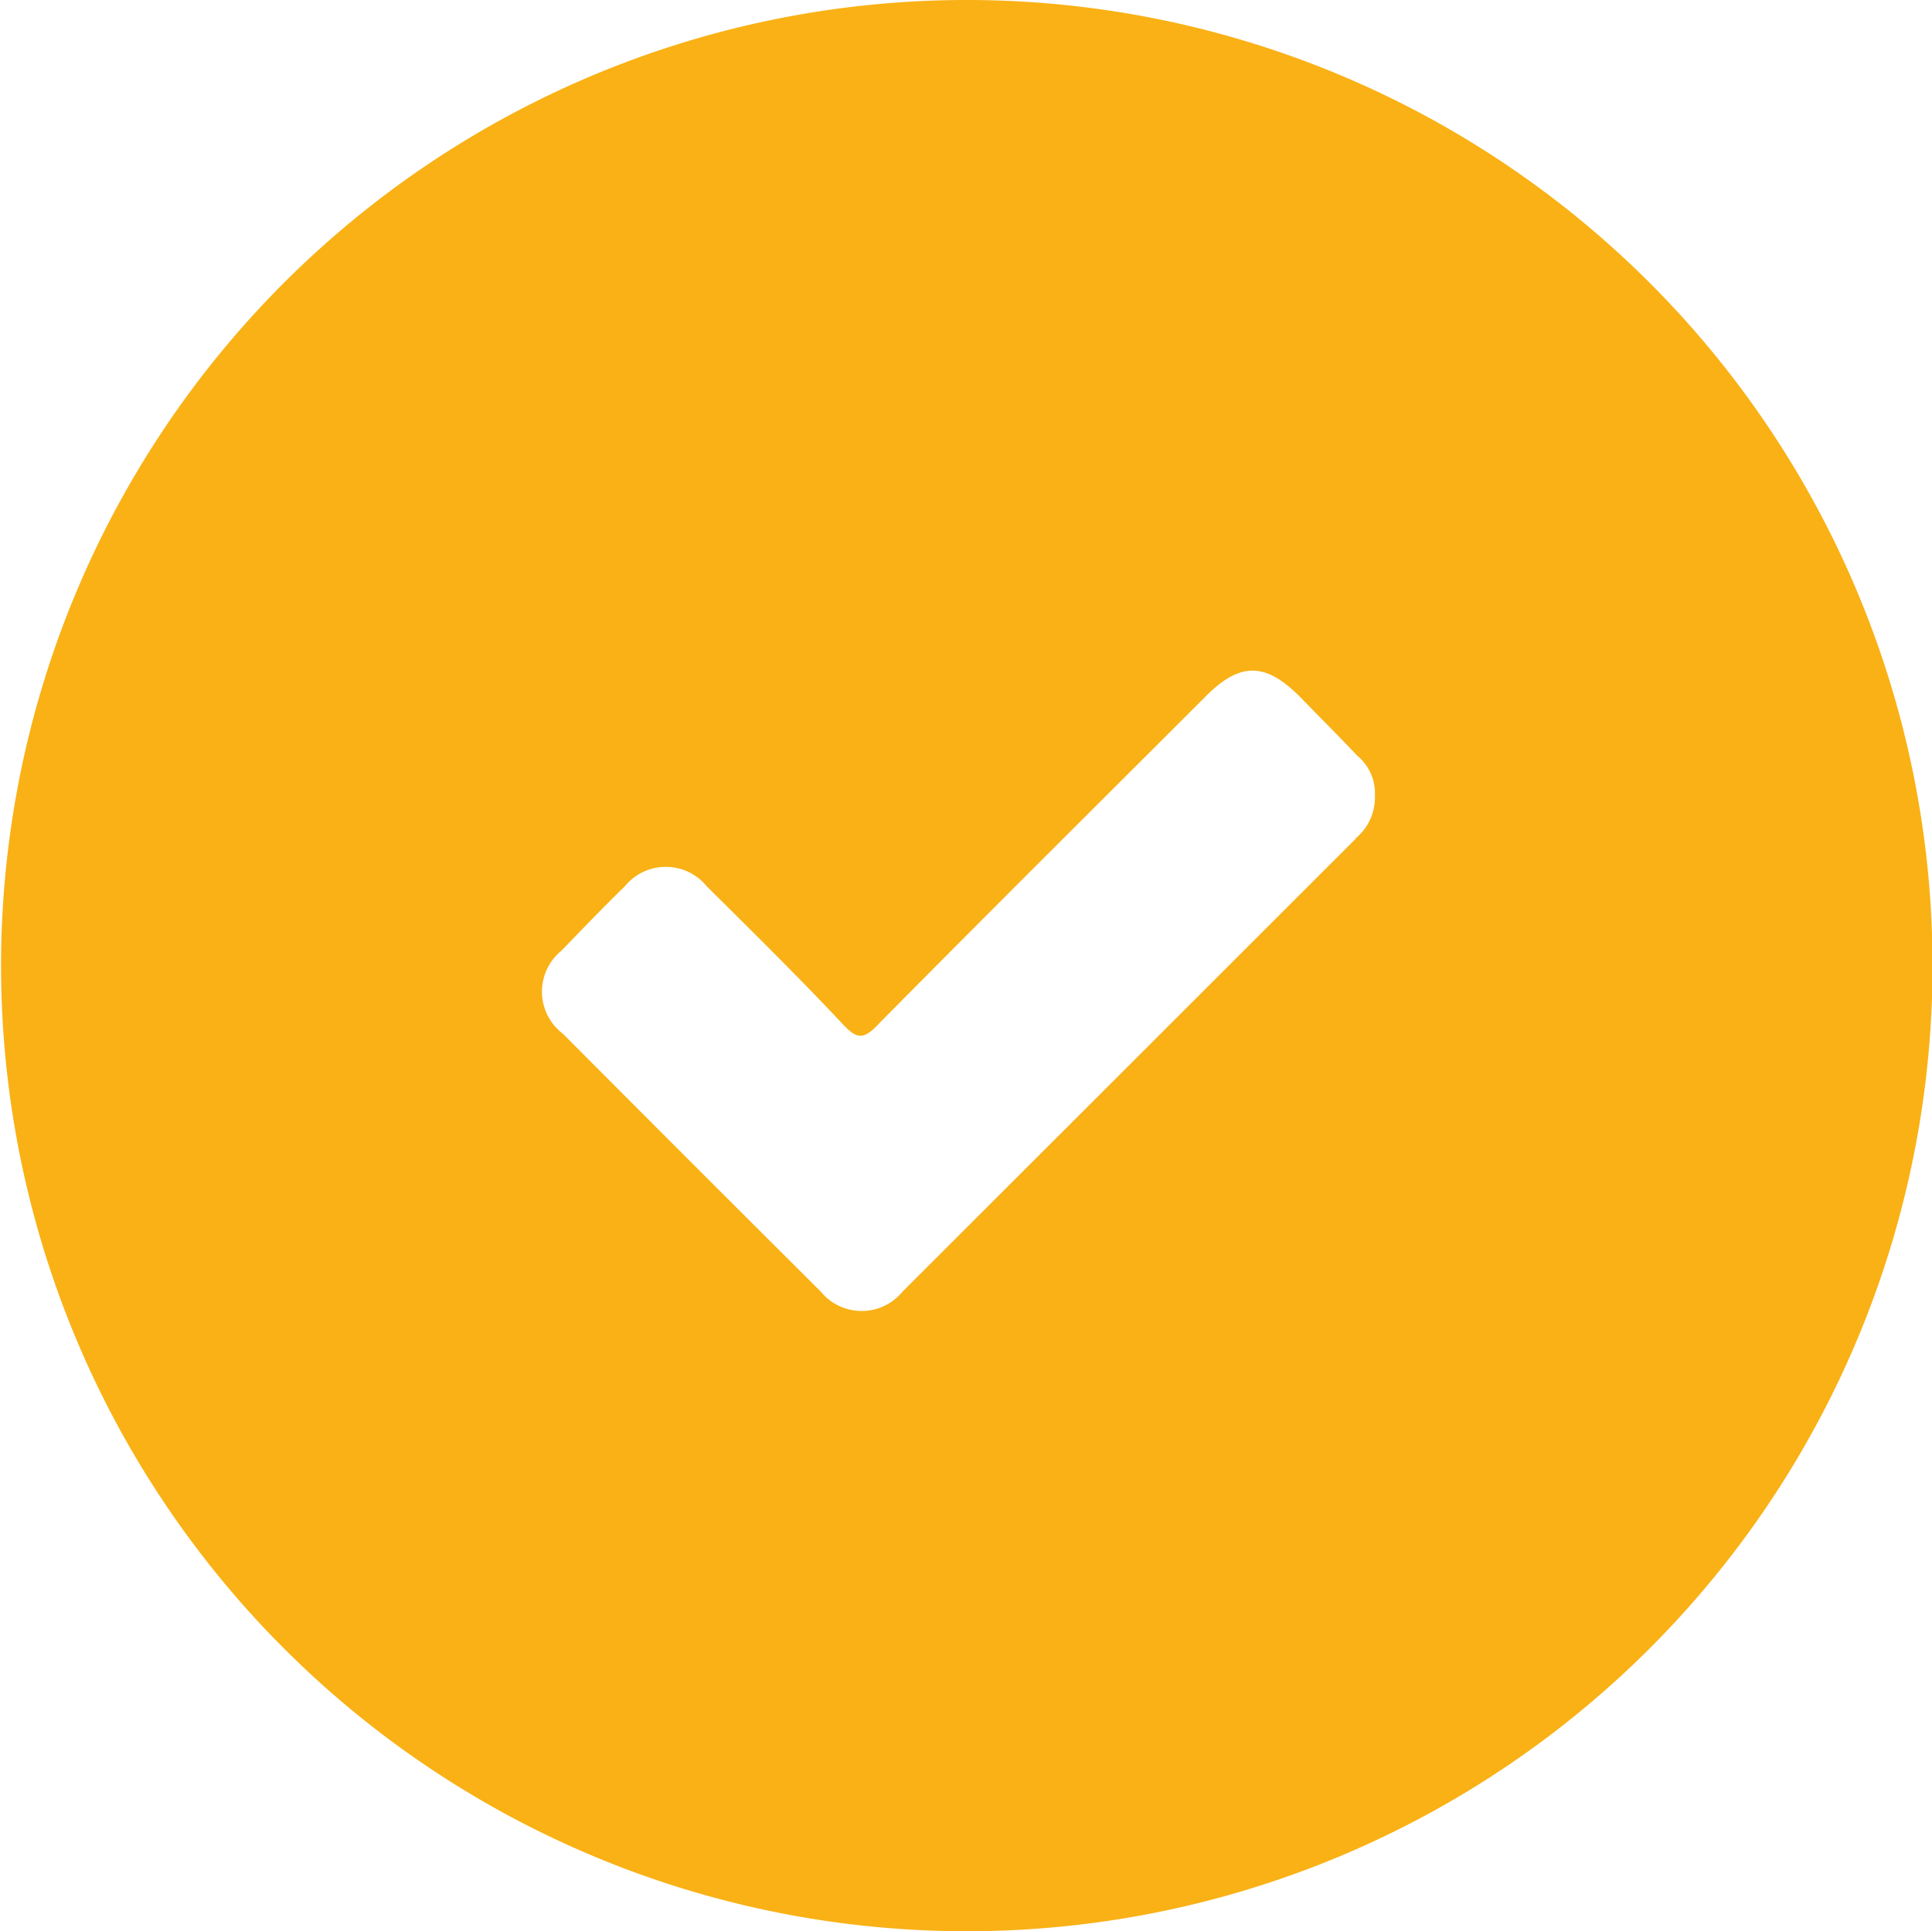
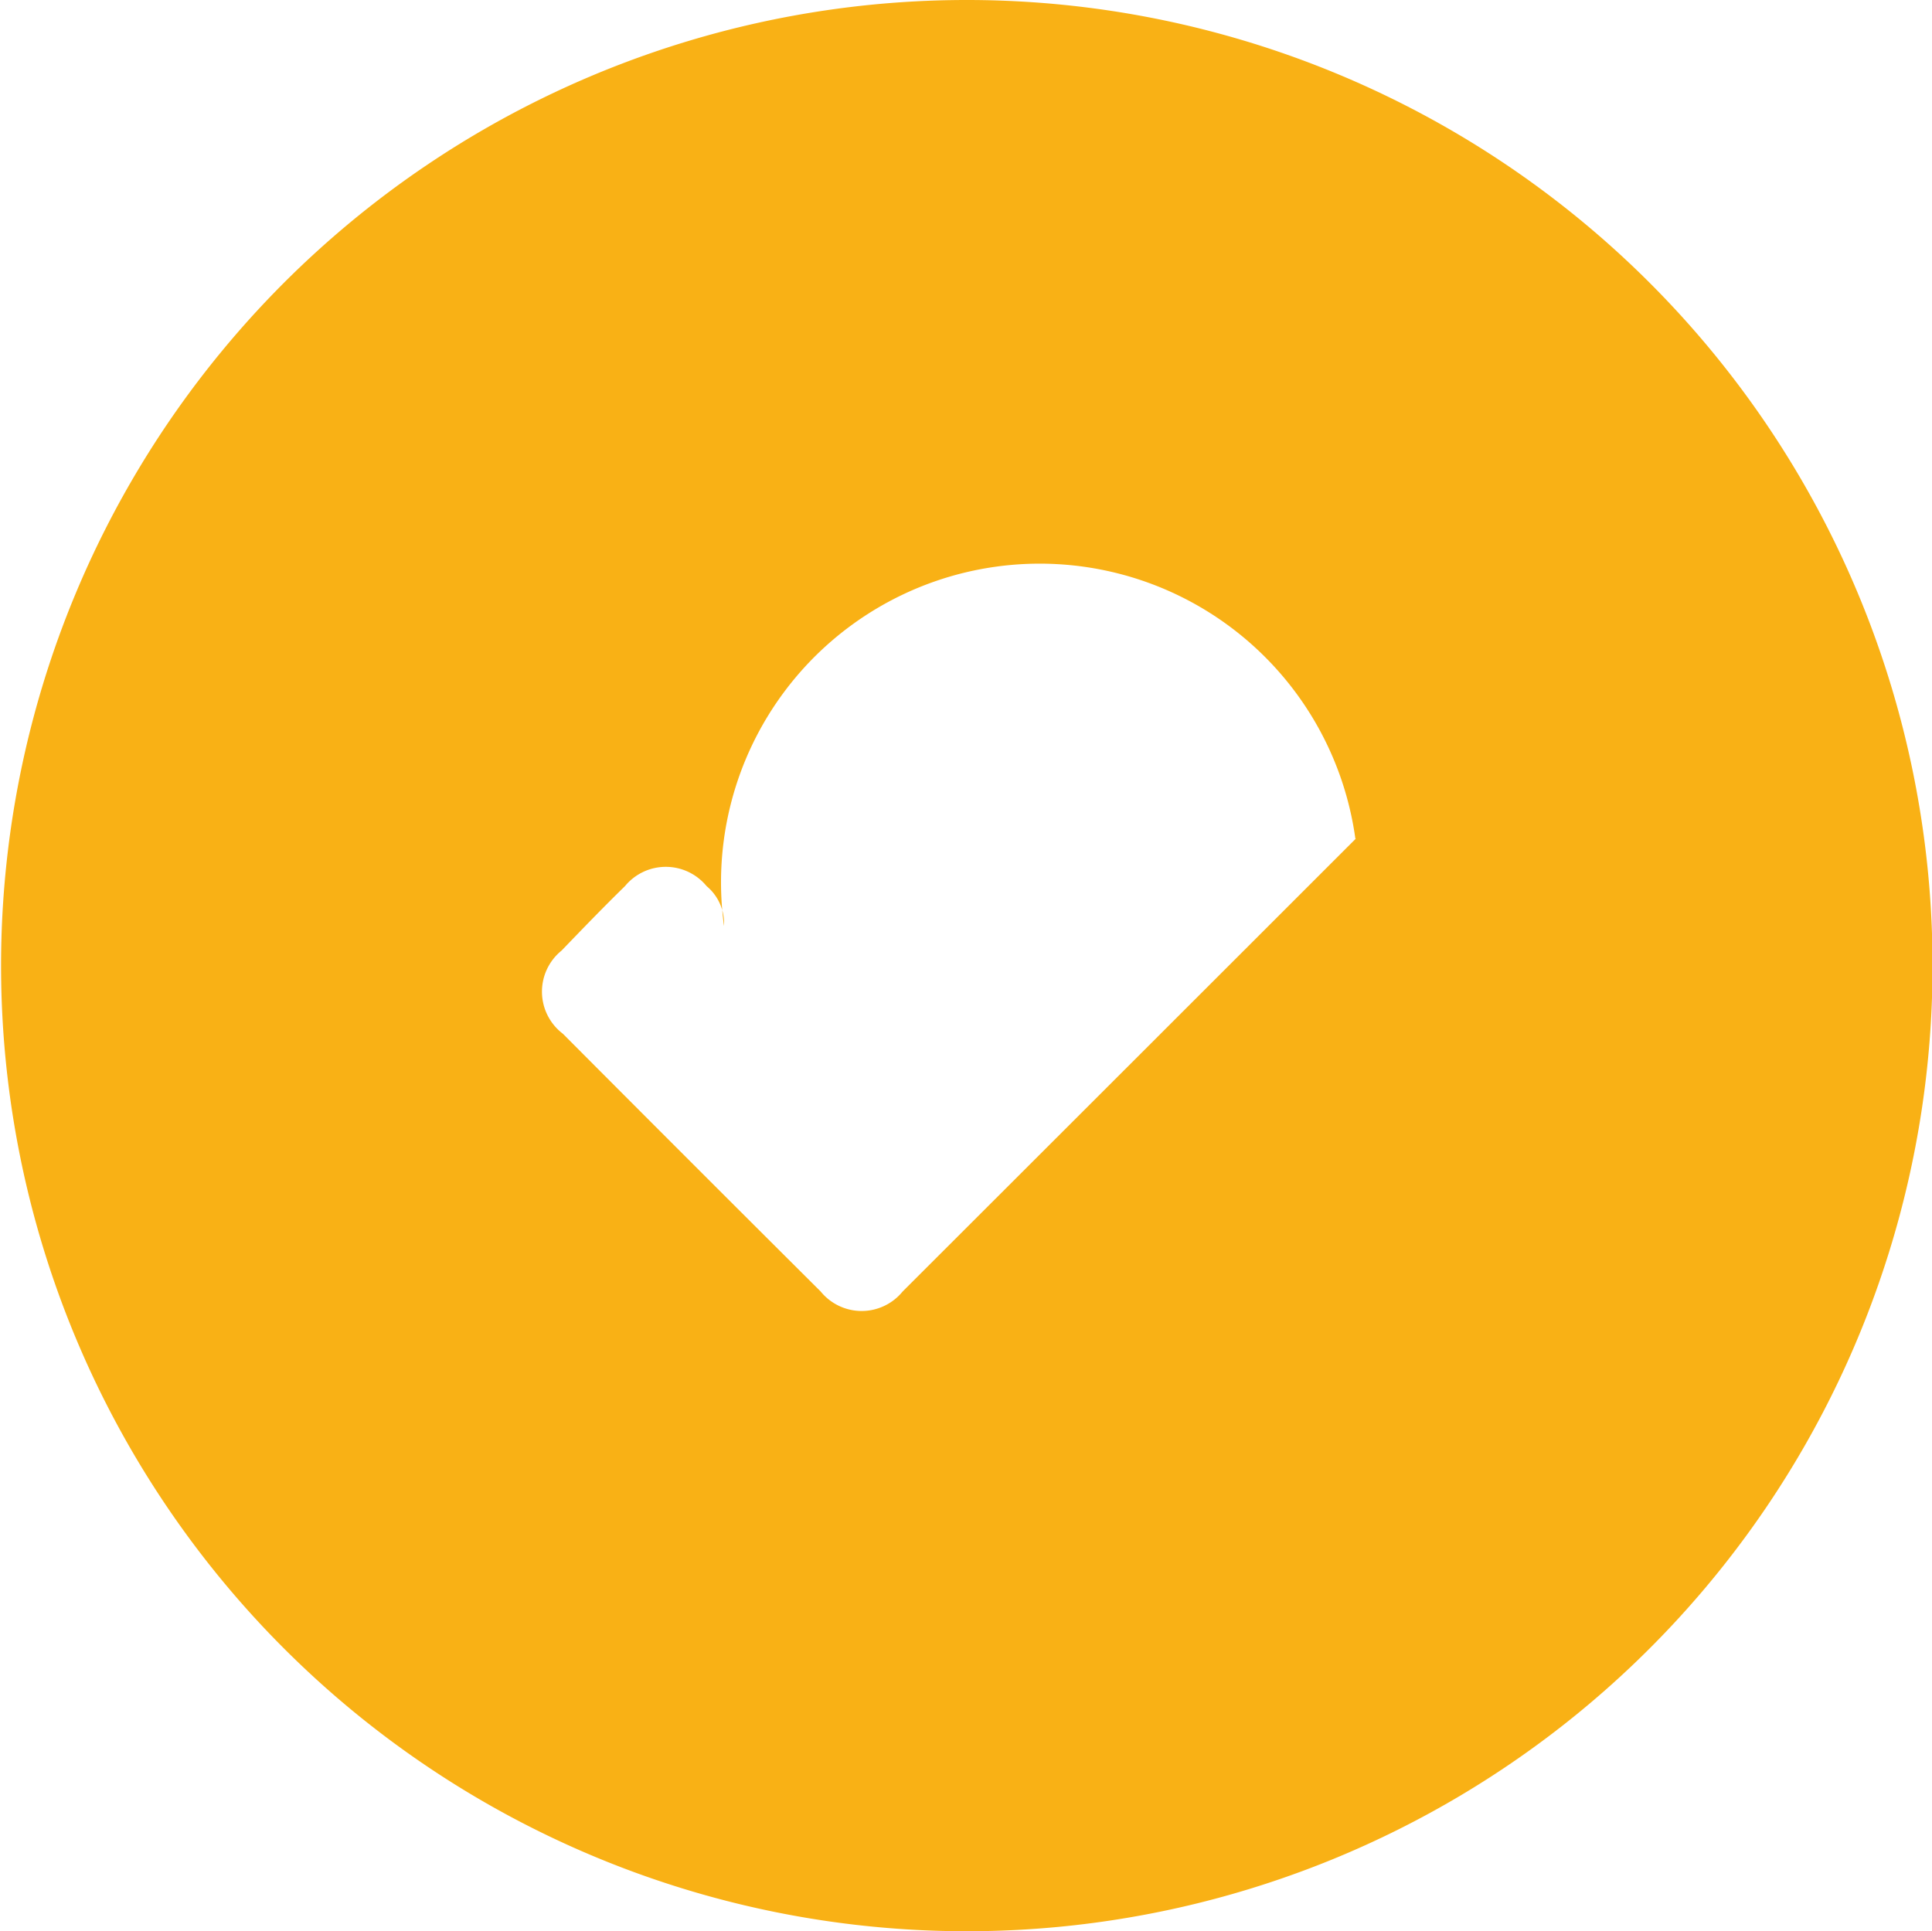
<svg xmlns="http://www.w3.org/2000/svg" id="fef72511-950f-41d6-8560-6565ec3325bc" data-name="Ebene 1" viewBox="0 0 73.14 73.11">
  <defs>
    <style>.b0eadd6c-936f-45e0-9847-ee6c839a2ccd{fill:#f9b115;}</style>
  </defs>
  <title>Haken_icon_Kunds_20</title>
-   <path class="b0eadd6c-936f-45e0-9847-ee6c839a2ccd" d="M367,68.47a36.56,36.56,0,1,0,36.5,36.72A36.56,36.56,0,0,0,367,68.47Zm14.67,31.75q-8.58,8.58-17.16,17.15a2,2,0,0,1-3.1,0q-4.89-4.87-9.76-9.76a2,2,0,0,1-.05-3.15c.79-.82,1.59-1.65,2.4-2.44a2,2,0,0,1,3.09,0c1.73,1.72,3.47,3.43,5.14,5.21.53.57.79.64,1.38,0,4.1-4.15,8.24-8.26,12.37-12.39,1.3-1.31,2.26-1.3,3.56,0,.73.75,1.47,1.49,2.19,2.25a1.84,1.84,0,0,1,.66,1.51A2,2,0,0,1,381.65,100.22Z" transform="translate(-330.34 -68.47)" />
+   <path class="b0eadd6c-936f-45e0-9847-ee6c839a2ccd" d="M367,68.47a36.56,36.56,0,1,0,36.5,36.72A36.56,36.56,0,0,0,367,68.47Zm14.67,31.75q-8.58,8.58-17.16,17.15a2,2,0,0,1-3.1,0q-4.89-4.87-9.76-9.76a2,2,0,0,1-.05-3.15c.79-.82,1.59-1.65,2.4-2.44a2,2,0,0,1,3.09,0a1.84,1.84,0,0,1,.66,1.51A2,2,0,0,1,381.65,100.22Z" transform="translate(-330.34 -68.47)" />
</svg>